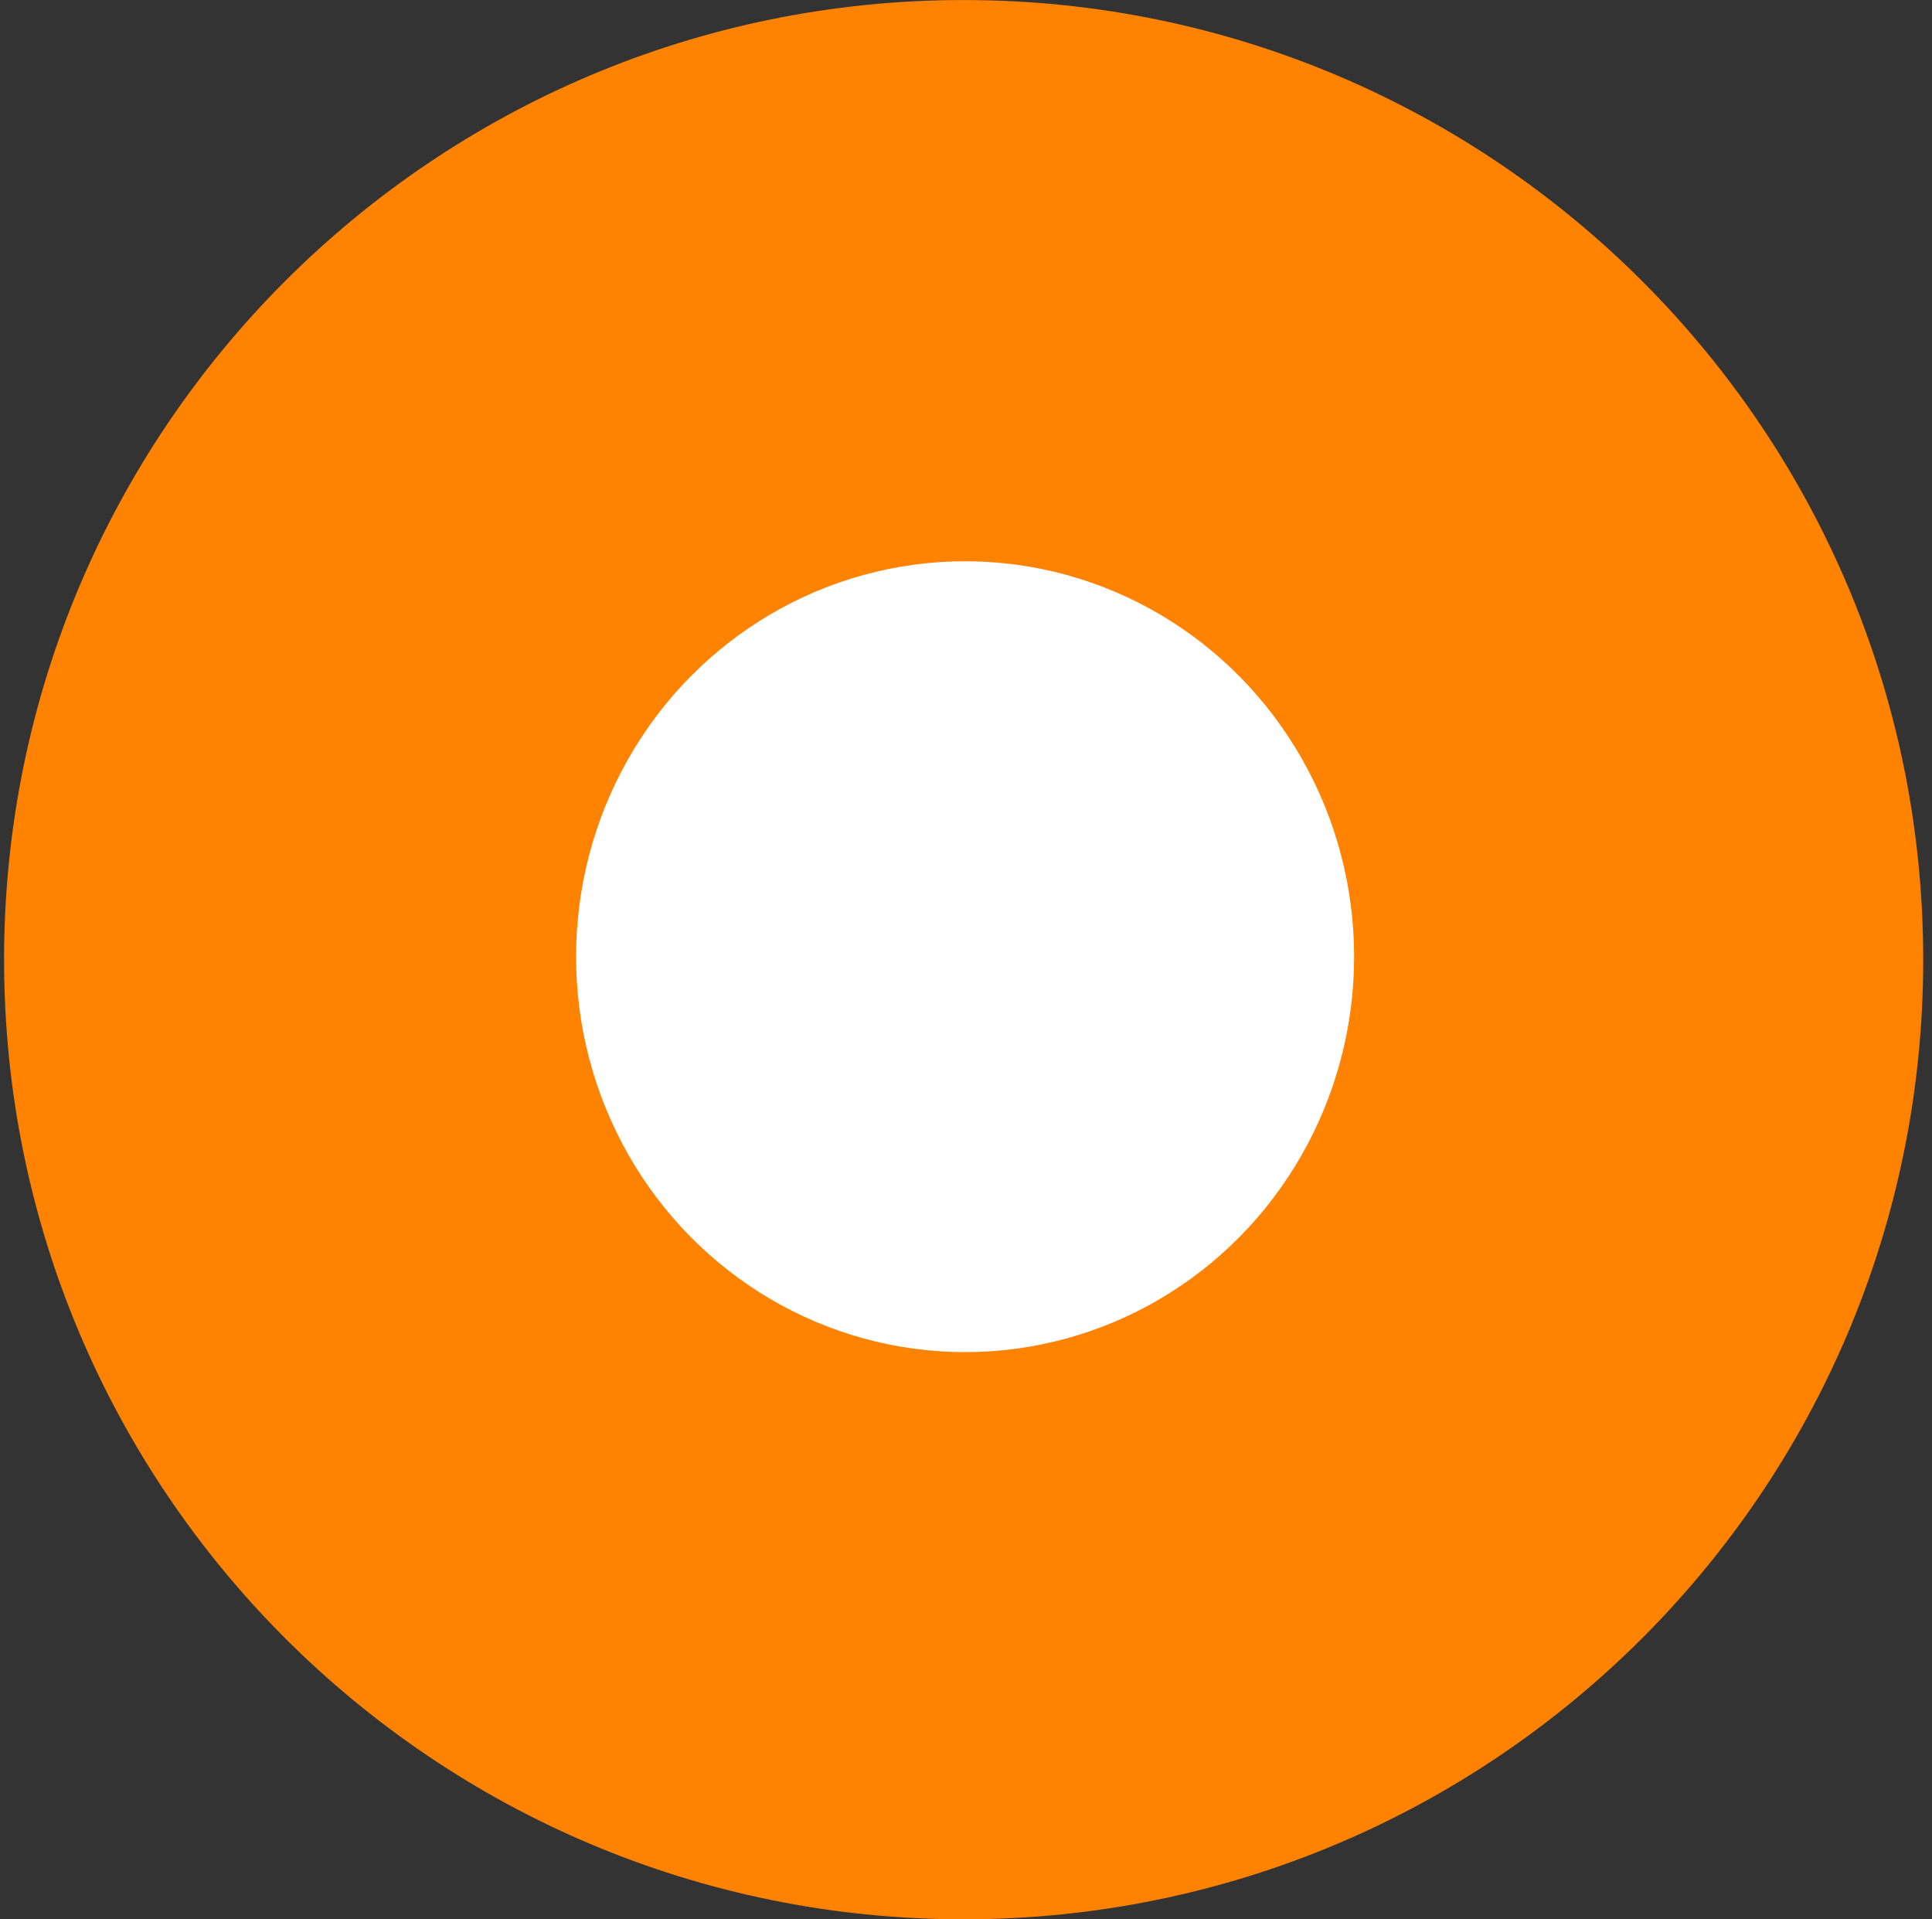
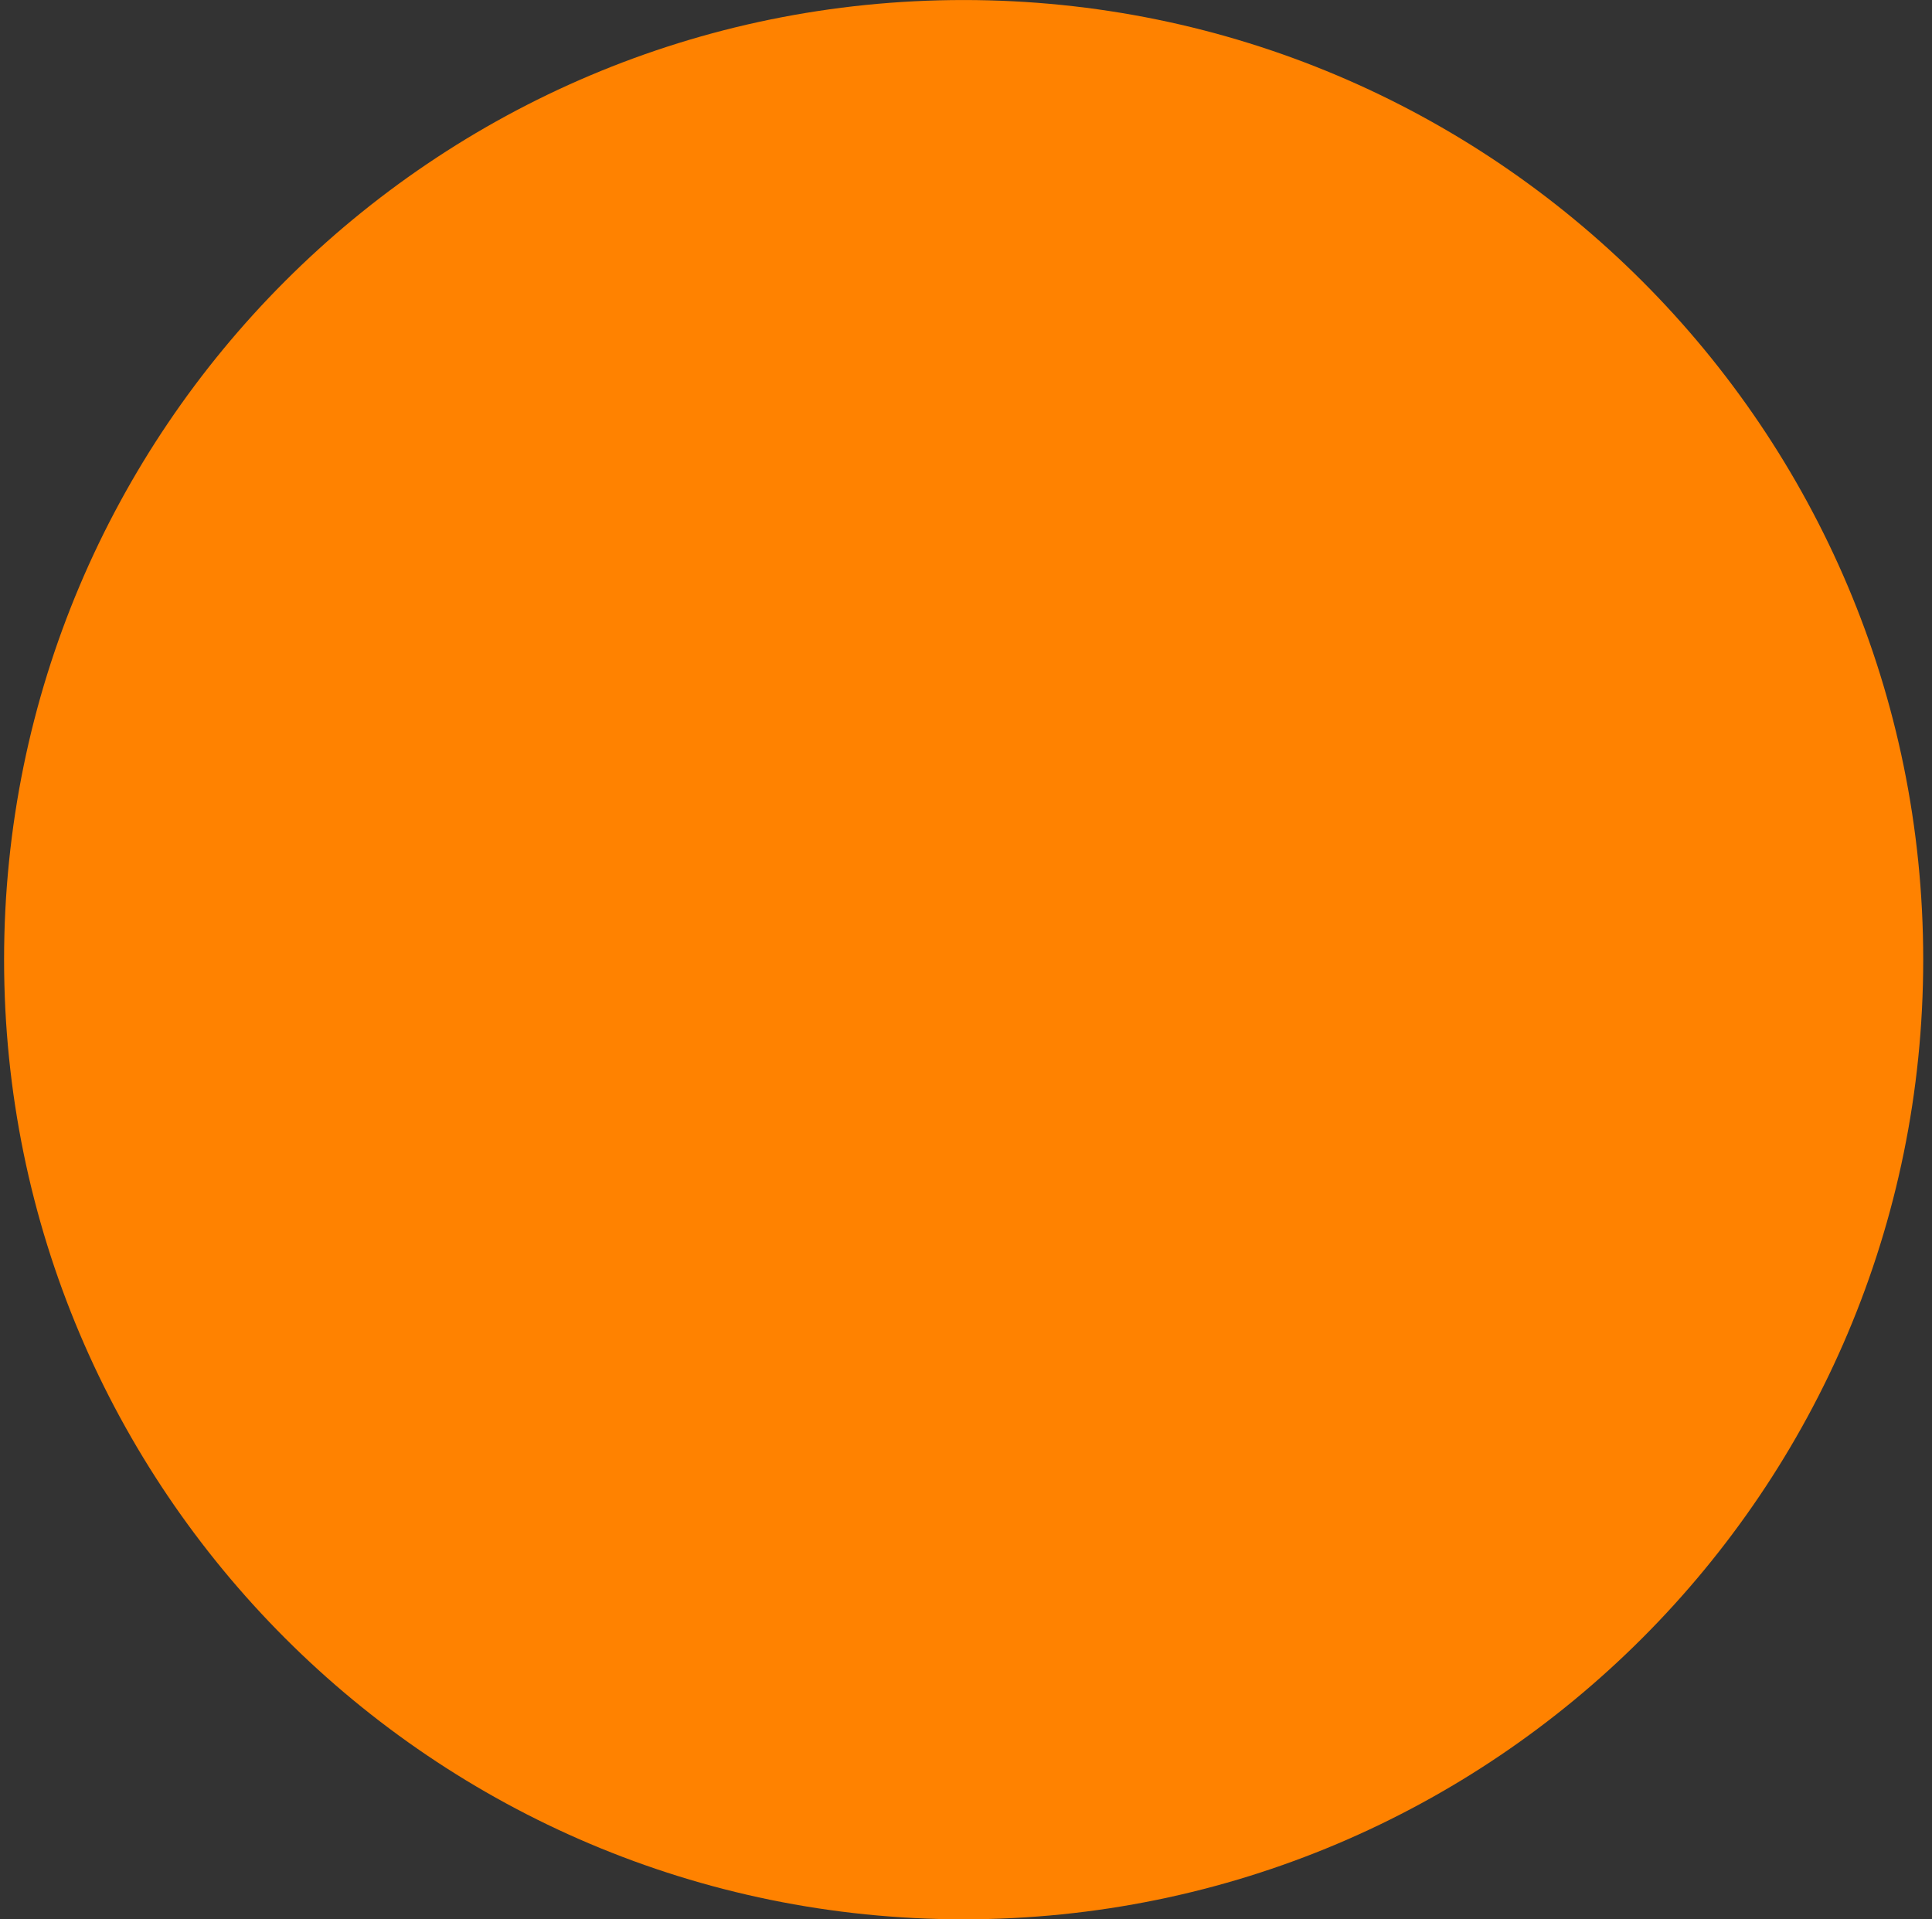
<svg xmlns="http://www.w3.org/2000/svg" width="150" height="149" fill="none">
  <rect width="100%" height="100%" fill="#333333" stroke="none" />
  <path d="M74.817 149.004c-41.145 0-74.5-33.355-74.5-74.501C.316 33.357 33.671.002 74.816.002c41.146 0 74.502 33.355 74.502 74.5 0 41.147-33.356 74.502-74.501 74.502z" fill="#FF8200" />
-   <ellipse cx="74.93" cy="74.272" rx="30.699" ry="30.204" transform="rotate(-90 74.93 74.272)" fill="#fff" />
</svg>